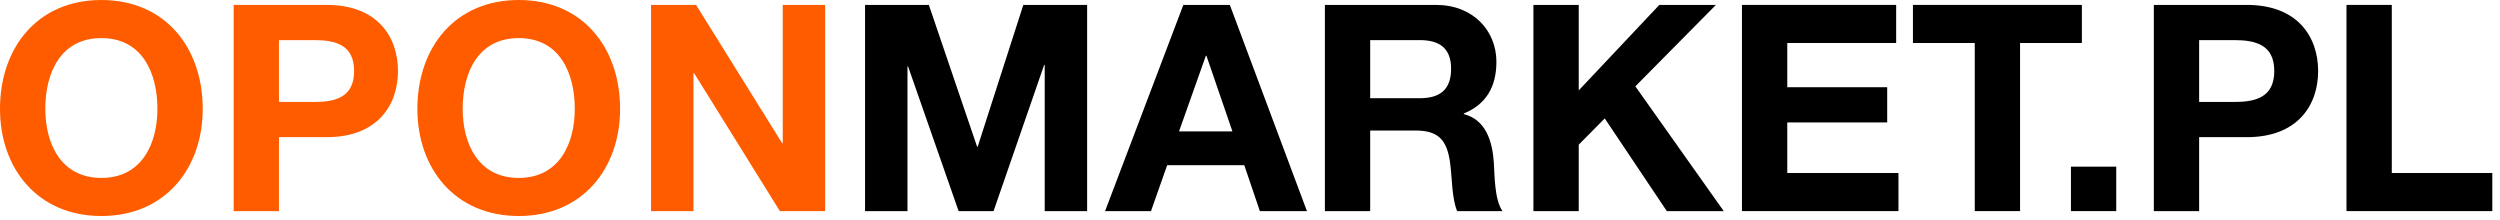
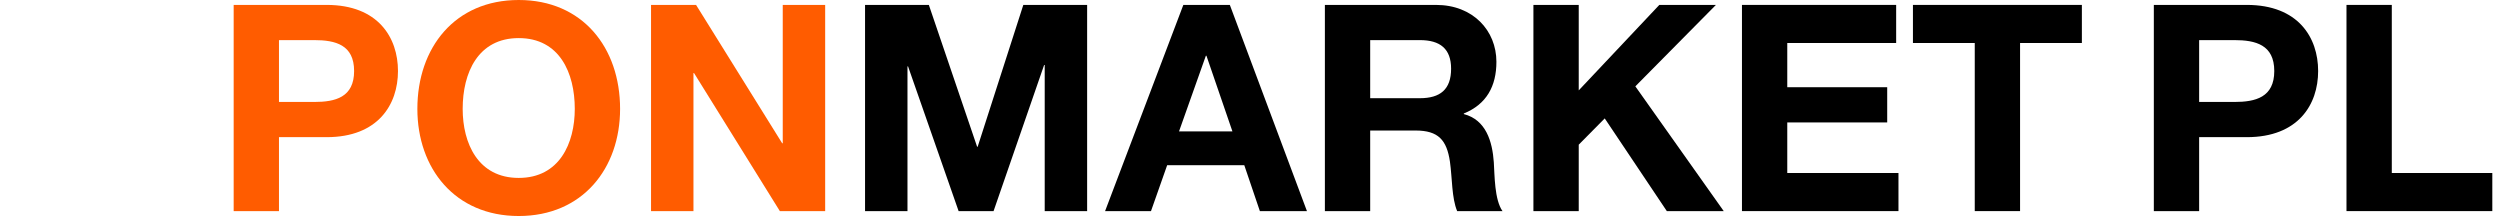
<svg xmlns="http://www.w3.org/2000/svg" width="100%" height="100%" viewBox="0 0 227 20" version="1.1" xml:space="preserve" style="fill-rule:evenodd;clip-rule:evenodd;stroke-linejoin:round;stroke-miterlimit:2;">
  <g>
-     <path d="M0,9.886c0,5.404 3.407,9.728 9.204,9.728c5.797,-0 9.203,-4.324 9.203,-9.728c0,-5.562 -3.406,-9.886 -9.203,-9.886c-5.797,0 -9.204,4.324 -9.204,9.886Zm4.114,-0c0,-3.28 1.391,-6.427 5.09,-6.427c3.699,-0 5.089,3.147 5.089,6.427c0,3.121 -1.39,6.269 -5.089,6.269c-3.699,0 -5.09,-3.148 -5.09,-6.269Z" style="fill:#ff5c00;fill-rule:nonzero;" />
    <path d="M21.217,19.168l4.114,-0l0,-6.714l4.33,0c4.667,0 6.475,-2.96 6.475,-6.004c0,-3.044 -1.808,-6.004 -6.475,-6.004l-8.444,-0l-0,18.722Zm4.114,-15.526l3.201,0c1.916,0 3.621,0.42 3.621,2.808c0,2.388 -1.705,2.808 -3.621,2.808l-3.201,-0l0,-5.616Z" style="fill:#ff5c00;fill-rule:nonzero;" />
-     <path d="M37.897,9.886c-0,5.404 3.406,9.728 9.203,9.728c5.797,-0 9.204,-4.324 9.204,-9.728c0,-5.562 -3.407,-9.886 -9.204,-9.886c-5.797,0 -9.203,4.324 -9.203,9.886Zm4.114,-0c-0,-3.28 1.39,-6.427 5.089,-6.427c3.699,-0 5.09,3.147 5.09,6.427c-0,3.121 -1.391,6.269 -5.09,6.269c-3.699,0 -5.089,-3.148 -5.089,-6.269Z" style="fill:#ff5c00;fill-rule:nonzero;" />
+     <path d="M37.897,9.886c-0,5.404 3.406,9.728 9.203,9.728c5.797,-0 9.204,-4.324 9.204,-9.728c0,-5.562 -3.407,-9.886 -9.204,-9.886c-5.797,0 -9.203,4.324 -9.203,9.886m4.114,-0c-0,-3.28 1.39,-6.427 5.089,-6.427c3.699,-0 5.09,3.147 5.09,6.427c-0,3.121 -1.391,6.269 -5.09,6.269c-3.699,0 -5.089,-3.148 -5.089,-6.269Z" style="fill:#ff5c00;fill-rule:nonzero;" />
    <path d="M59.114,19.168l3.852,-0l-0,-12.534l0.052,0l7.792,12.534l4.115,-0l-0,-18.722l-3.852,-0l-0,12.56l-0.053,-0l-7.818,-12.56l-4.088,-0l-0,18.722Z" style="fill:#ff5c00;fill-rule:nonzero;" />
    <path d="M78.547,19.168l3.852,-0l0,-13.137l0.053,-0l4.59,13.137l3.174,-0l4.591,-13.268l0.053,-0l-0,13.268l3.852,-0l-0,-18.722l-5.794,-0l-4.144,12.875l-0.053,-0l-4.381,-12.875l-5.793,-0l0,18.722Z" style="fill-rule:nonzero;" />
    <path d="M100.341,19.168l4.169,-0l1.469,-4.17l7.001,0l1.416,4.17l4.274,-0l-7.001,-18.722l-4.222,-0l-7.106,18.722Zm9.151,-14.106l0.053,-0l2.36,6.871l-4.851,-0l2.438,-6.871Z" style="fill-rule:nonzero;" />
    <path d="M120.299,19.168l4.114,-0l0,-7.317l4.12,-0c2.072,-0 2.833,0.865 3.122,2.832c0.21,1.495 0.157,3.305 0.655,4.485l4.115,-0c-0.734,-1.049 -0.708,-3.252 -0.787,-4.432c-0.131,-1.888 -0.707,-3.854 -2.725,-4.378l-0,-0.053c2.07,-0.838 2.961,-2.49 2.961,-4.695c0,-2.832 -2.123,-5.164 -5.479,-5.164l-10.096,-0l0,18.722Zm4.114,-15.526l4.513,0c1.837,0 2.834,0.787 2.834,2.598c-0,1.89 -0.997,2.677 -2.834,2.677l-4.513,-0l0,-5.275Z" style="fill-rule:nonzero;" />
    <path d="M139.234,19.168l4.115,-0l-0,-6.031l2.36,-2.386l5.638,8.417l5.167,-0l-8.025,-11.328l7.317,-7.394l-5.14,-0l-7.317,7.761l-0,-7.761l-4.115,-0l0,18.722Z" style="fill-rule:nonzero;" />
    <path d="M158.17,19.168l14.211,-0l-0,-3.459l-10.097,0l-0,-4.592l9.074,-0l-0,-3.197l-9.074,0l-0,-4.016l9.887,0l0,-3.458l-14.001,-0l-0,18.722Z" style="fill-rule:nonzero;" />
    <path d="M179.308,19.168l4.114,-0l-0,-15.264l5.612,0l0,-3.458l-15.339,-0l0,3.458l5.613,0l-0,15.264Z" style="fill-rule:nonzero;" />
-     <rect x="188.041" y="15.132" width="4.114" height="4.036" style="fill-rule:nonzero;" />
    <path d="M195.568,19.168l4.114,-0l0,-6.714l4.33,0c4.667,0 6.475,-2.96 6.475,-6.004c0,-3.044 -1.808,-6.004 -6.475,-6.004l-8.444,-0l-0,18.722Zm4.114,-15.526l3.201,0c1.916,0 3.621,0.42 3.621,2.808c0,2.388 -1.705,2.808 -3.621,2.808l-3.201,-0l0,-5.616Z" style="fill-rule:nonzero;" />
    <path d="M213.061,19.168l13.241,-0l-0,-3.459l-9.127,0l-0,-15.263l-4.114,-0l-0,18.722Z" style="fill-rule:nonzero;" />
  </g>
</svg>